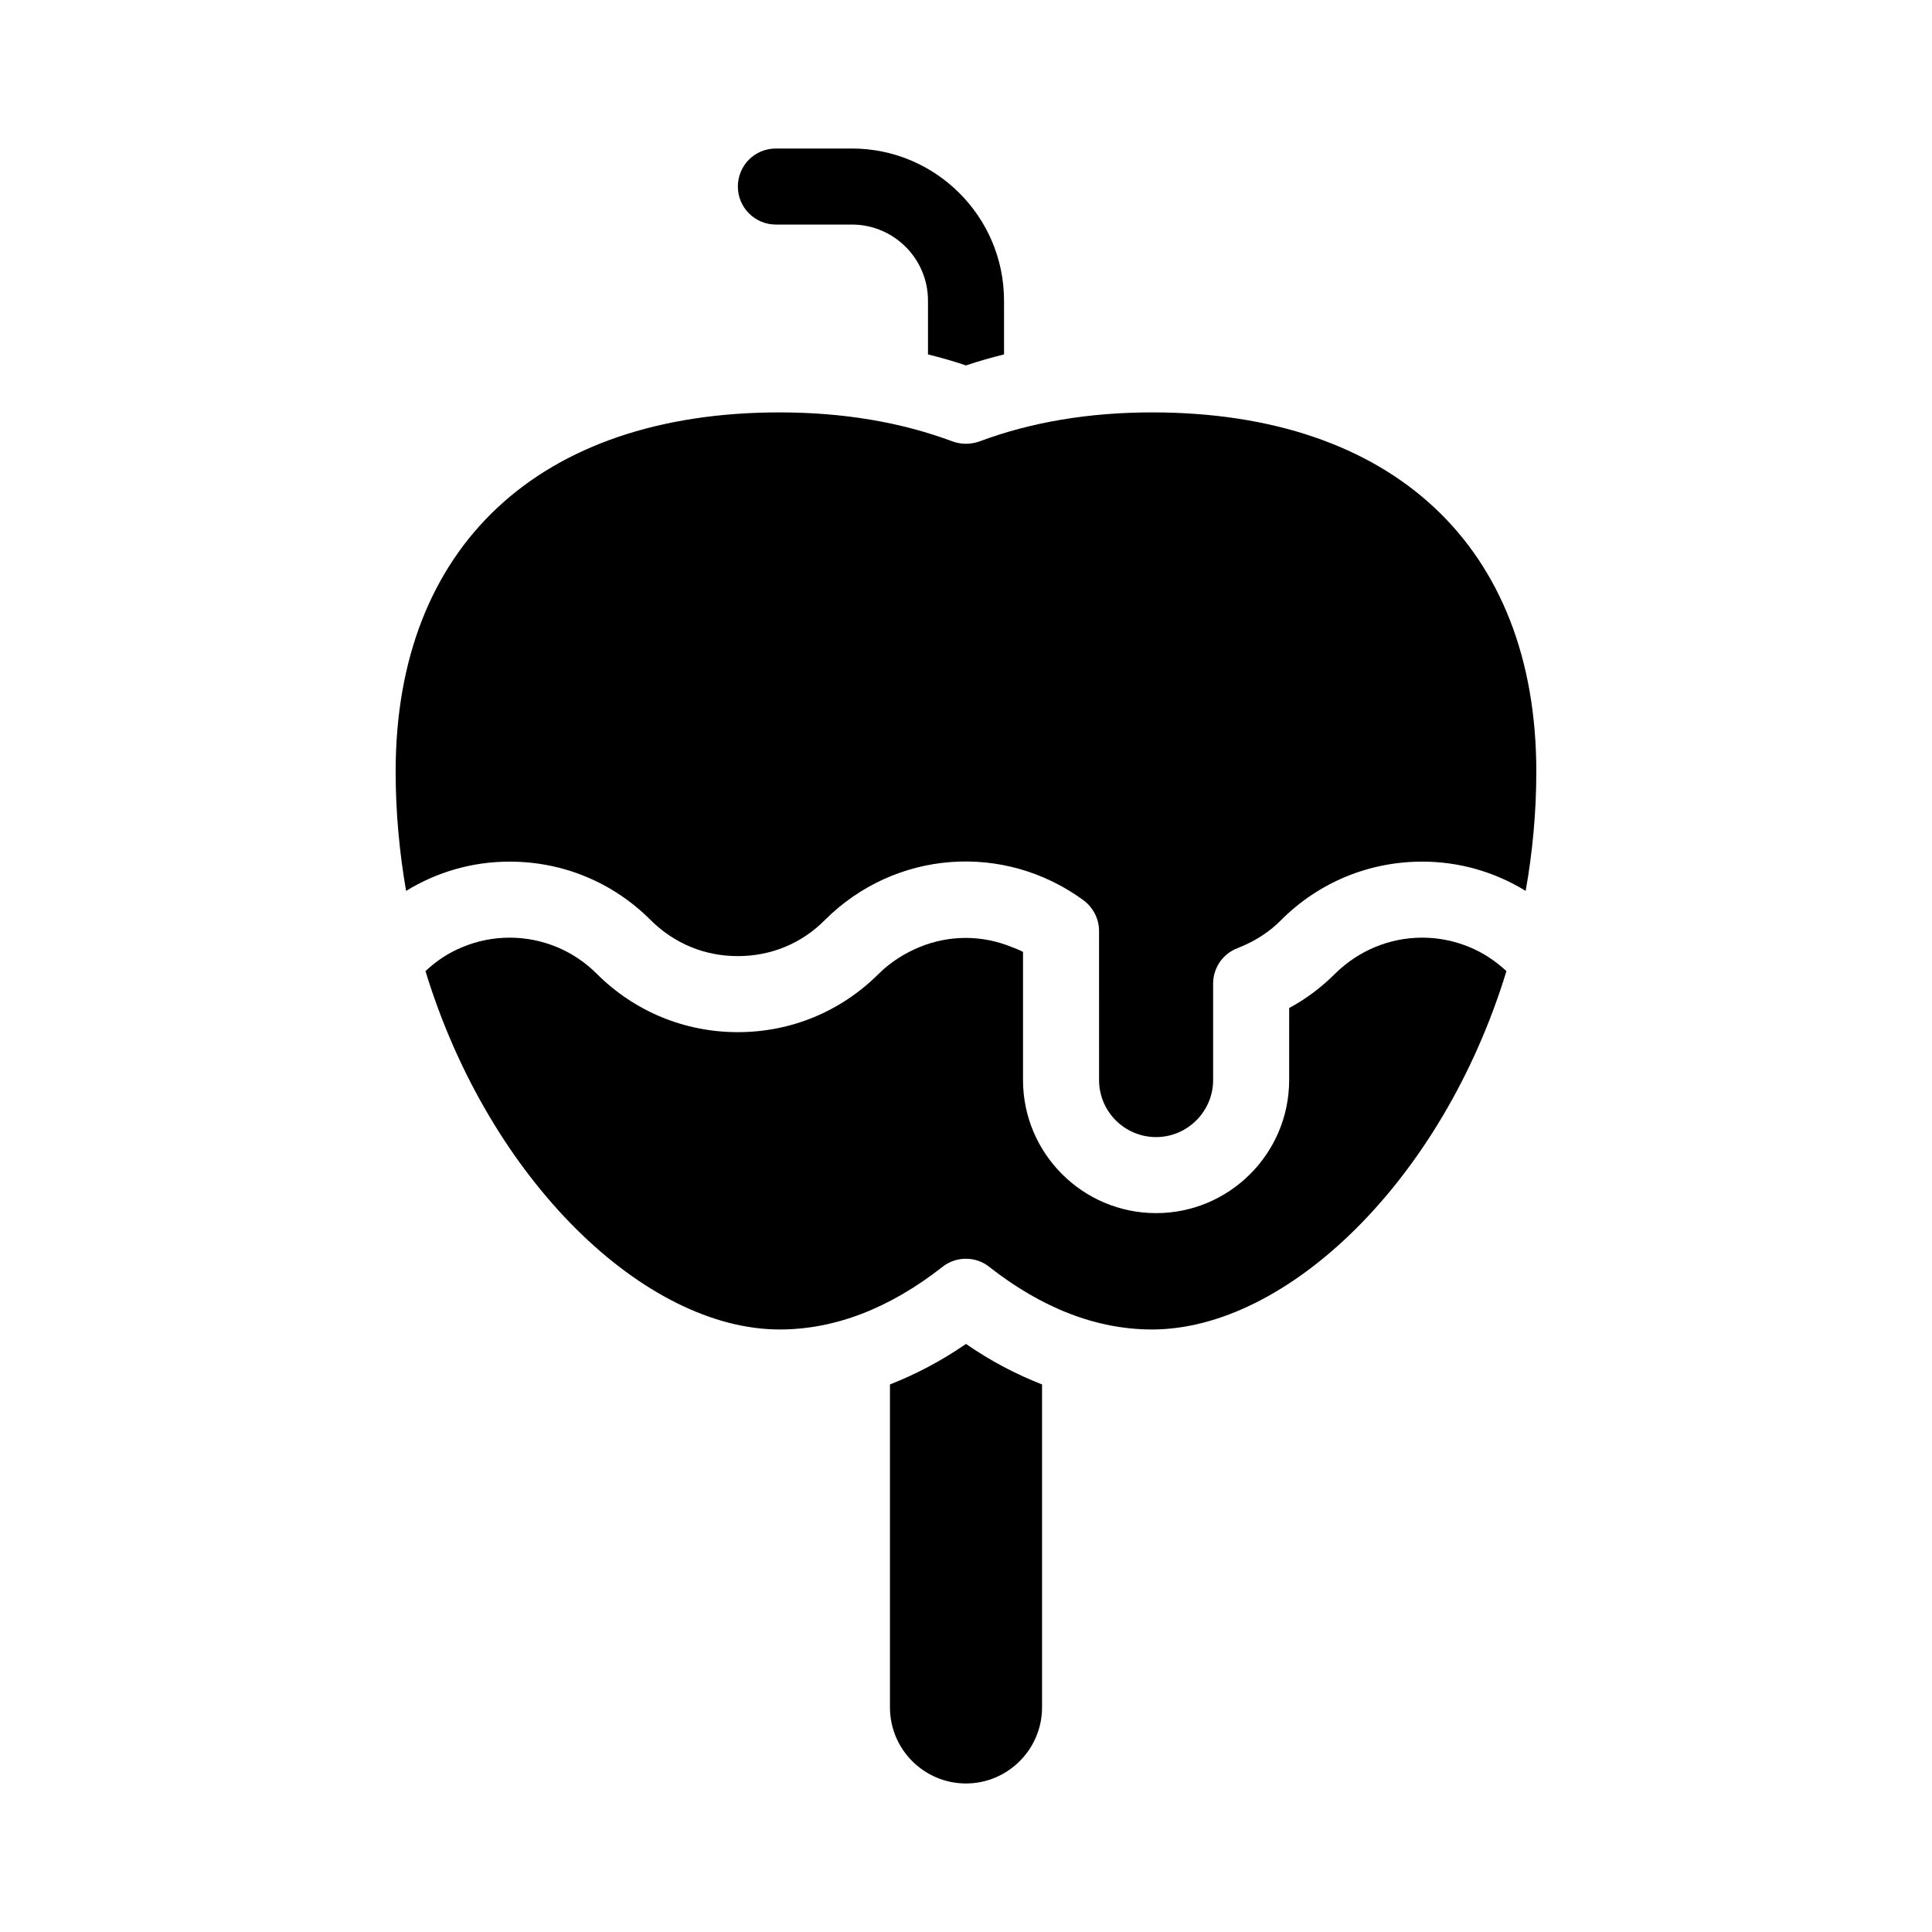
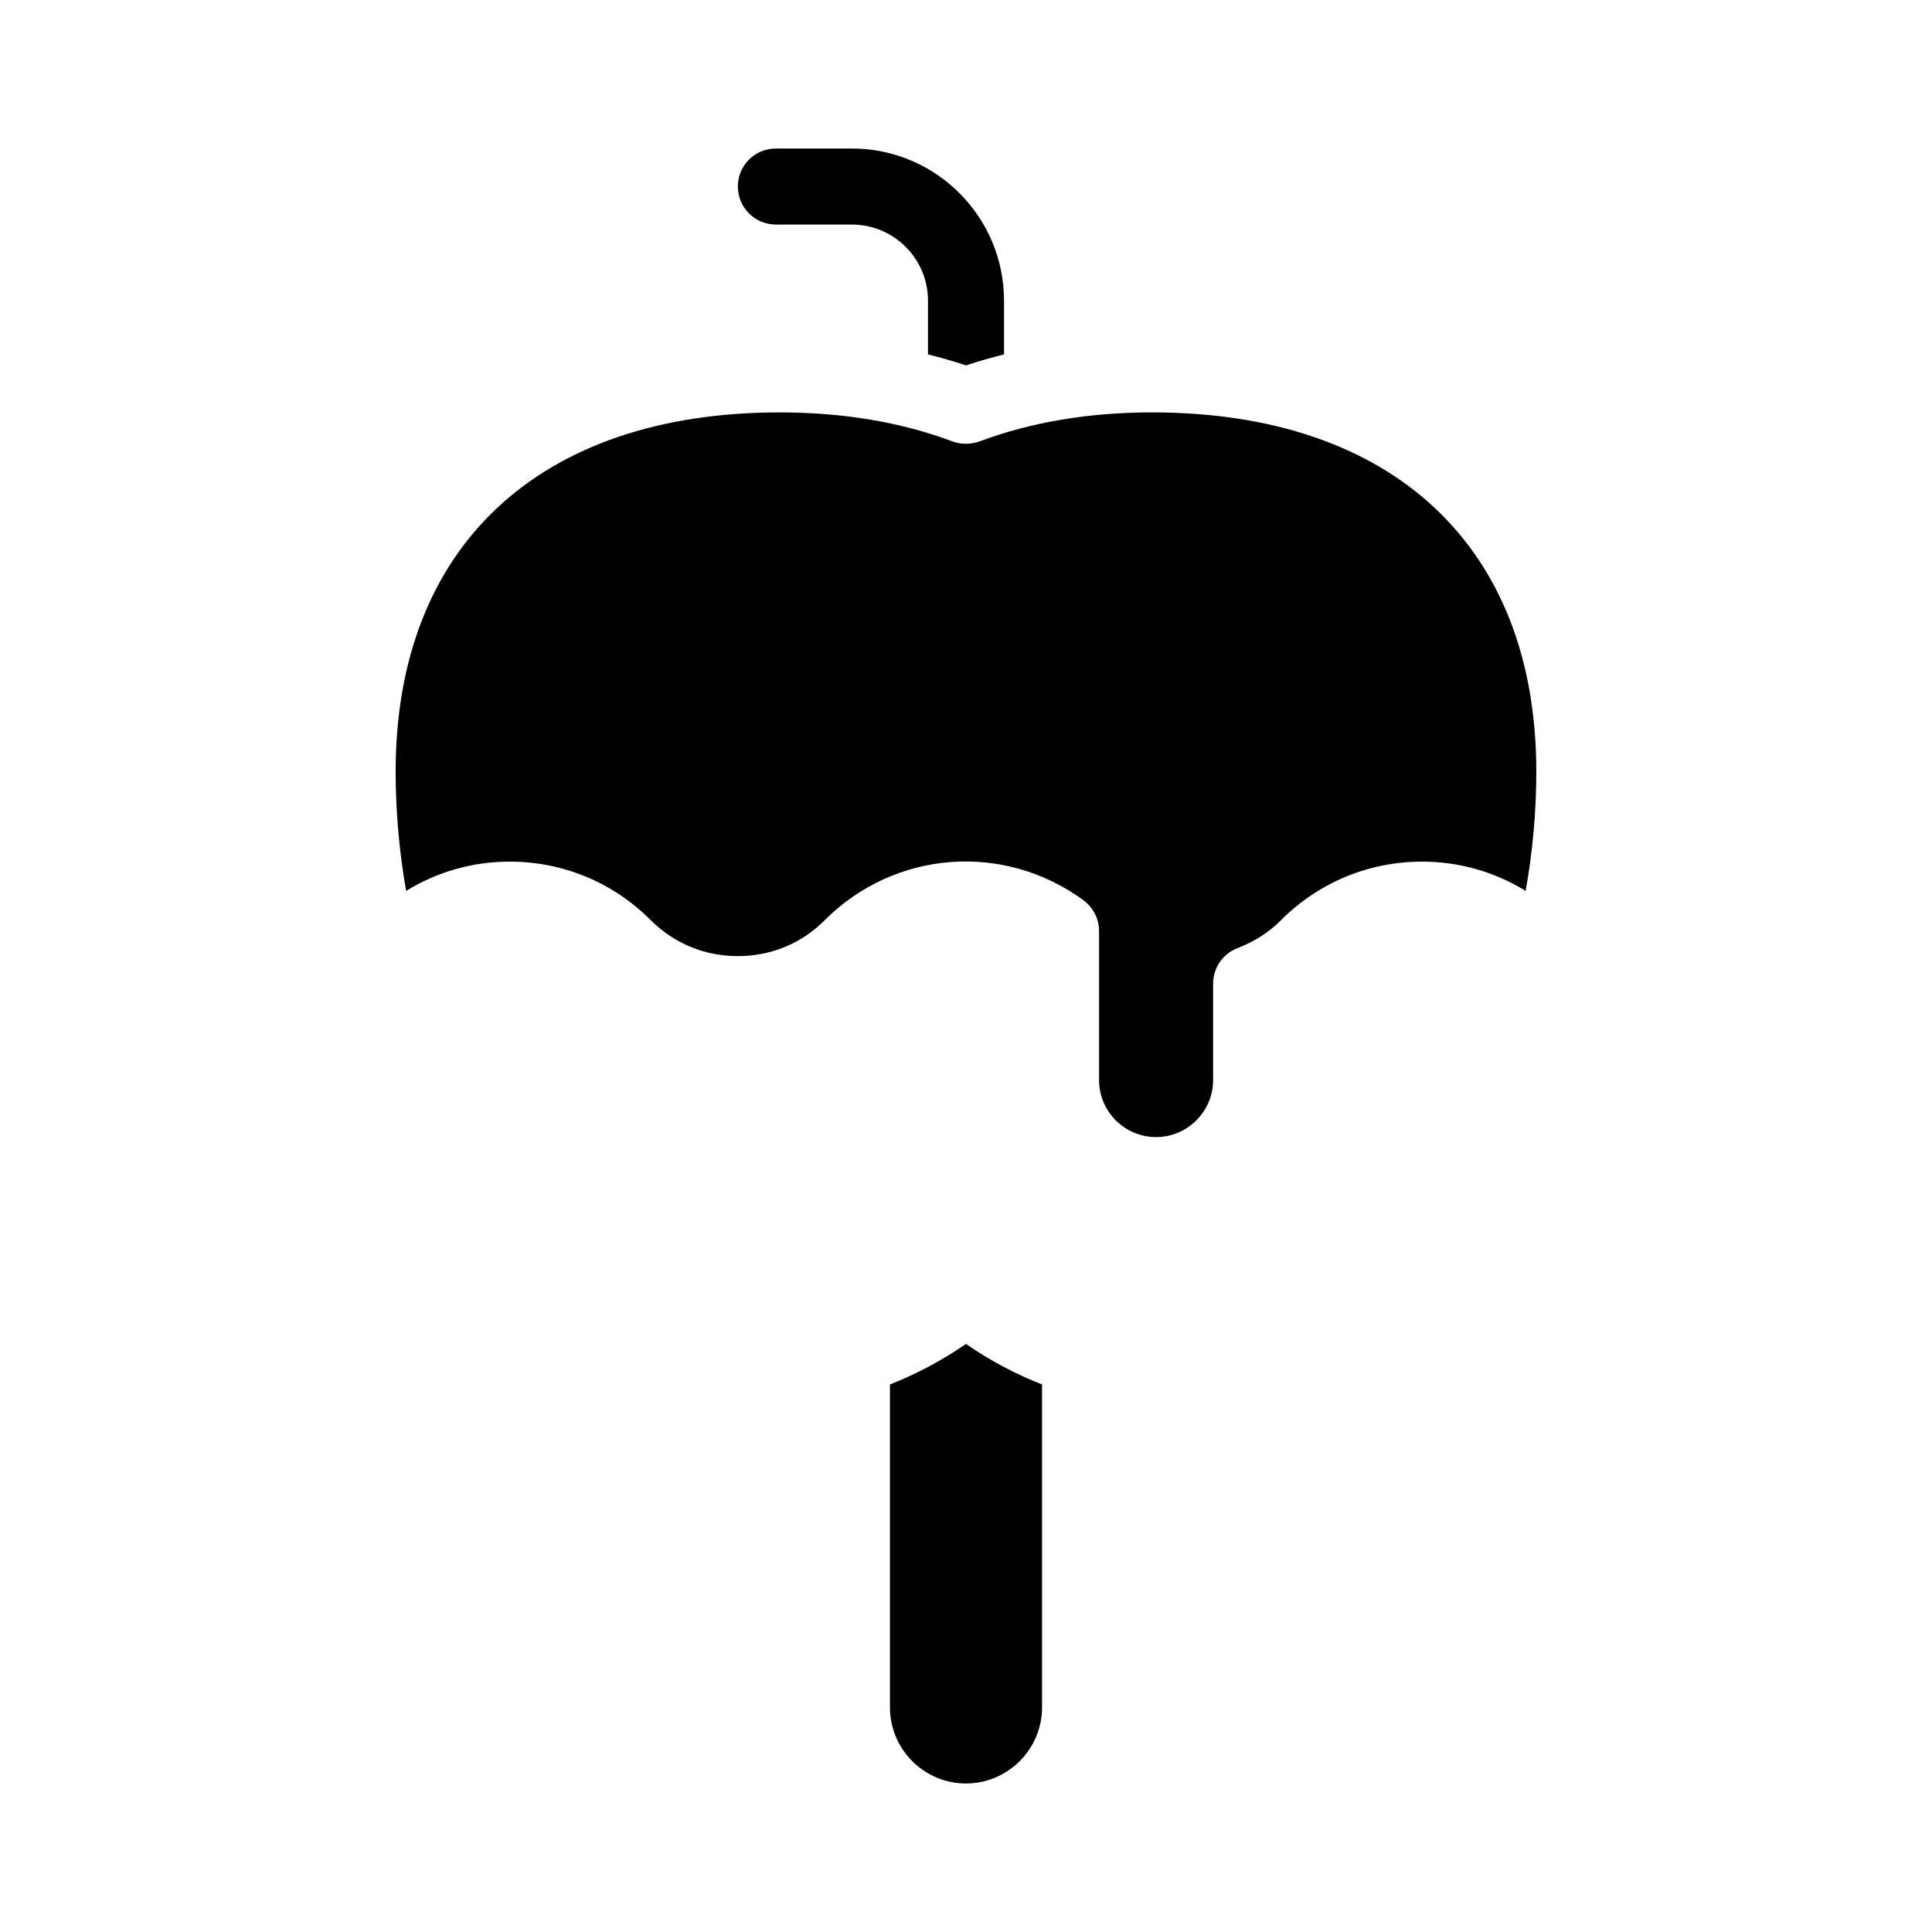
<svg xmlns="http://www.w3.org/2000/svg" fill="#000000" width="800px" height="800px" version="1.1" viewBox="144 144 512 512">
  <g>
    <path d="m379.85 510.89v85.598c0 11.082 9.02 20.152 20.152 20.152 11.082 0 20.152-9.07 20.152-20.152v-85.598c-6.852-2.672-13.602-6.195-20.152-10.73-6.602 4.535-13.352 8.062-20.152 10.73z" />
    <path d="m349.62 203.51h20.152c11.082 0 20.152 9.02 20.152 20.152v14.258c3.426 0.855 6.801 1.812 10.078 2.922 3.273-1.109 6.648-2.066 10.078-2.922l-0.004-14.258c0-22.219-18.086-40.305-40.305-40.305h-20.152c-5.594 0-10.078 4.484-10.078 10.078 0.004 5.539 4.484 10.074 10.078 10.074z" />
    <path d="m449.32 253.29c-16.676 0-32.094 2.57-45.797 7.707-2.316 0.805-4.785 0.805-7.055 0-13.703-5.141-29.121-7.707-45.848-7.707-63.73 0-101.77 35.57-101.77 95.168 0 10.883 1.008 21.461 2.769 31.641 8.211-5.039 17.582-7.758 27.457-7.758 14.105 0 27.355 5.492 37.332 15.469 3.125 3.125 6.75 5.543 10.68 7.152 3.879 1.613 8.113 2.418 12.445 2.418 4.332 0 8.516-0.805 12.445-2.418 3.93-1.613 7.559-4.031 10.629-7.152 18.539-18.488 47.359-20.707 68.52-5.238 2.57 1.914 4.133 4.938 4.133 8.113l0.004 39.543c0 8.312 6.75 15.113 15.113 15.113 8.312 0 15.113-6.801 15.113-15.113v-25.543c0-4.18 2.57-7.961 6.5-9.422 0.25-0.102 0.453-0.203 0.707-0.301 4.082-1.664 7.758-4.031 10.832-7.152 9.977-9.977 23.277-15.469 37.383-15.469 9.824 0 19.195 2.719 27.406 7.758 1.812-10.176 2.82-20.758 2.82-31.641 0-59.598-38.086-95.168-101.82-95.168z" />
-     <path d="m520.91 392.49c-4.332 0-8.566 0.855-12.445 2.469-3.93 1.613-7.559 4.031-10.68 7.106-3.629 3.629-7.656 6.648-12.141 9.07l-0.004 19.09c0 19.445-15.82 35.266-35.266 35.266-19.445 0-35.266-15.82-35.266-35.266v-33.957c-1.008-0.555-2.016-0.906-3.023-1.309-7.91-3.223-16.574-3.176-24.336 0-3.93 1.613-7.656 3.93-10.883 7.106-9.977 9.977-23.227 15.469-37.332 15.469-14.105 0-27.406-5.492-37.383-15.469-3.074-3.074-6.699-5.492-10.629-7.106-3.93-1.613-8.113-2.469-12.445-2.469s-8.566 0.855-12.445 2.469c-3.629 1.461-6.953 3.629-9.875 6.398 16.977 55.621 58.242 94.969 93.859 94.969 14.609 0 29.121-5.594 43.125-16.574 1.812-1.461 4.031-2.168 6.246-2.168 2.168 0 4.383 0.707 6.195 2.168 14.008 10.984 28.516 16.574 43.125 16.574 35.621 0 76.934-39.348 93.91-94.969-2.973-2.769-6.297-4.938-9.875-6.398-3.922-1.613-8.102-2.469-12.434-2.469z" />
  </g>
</svg>